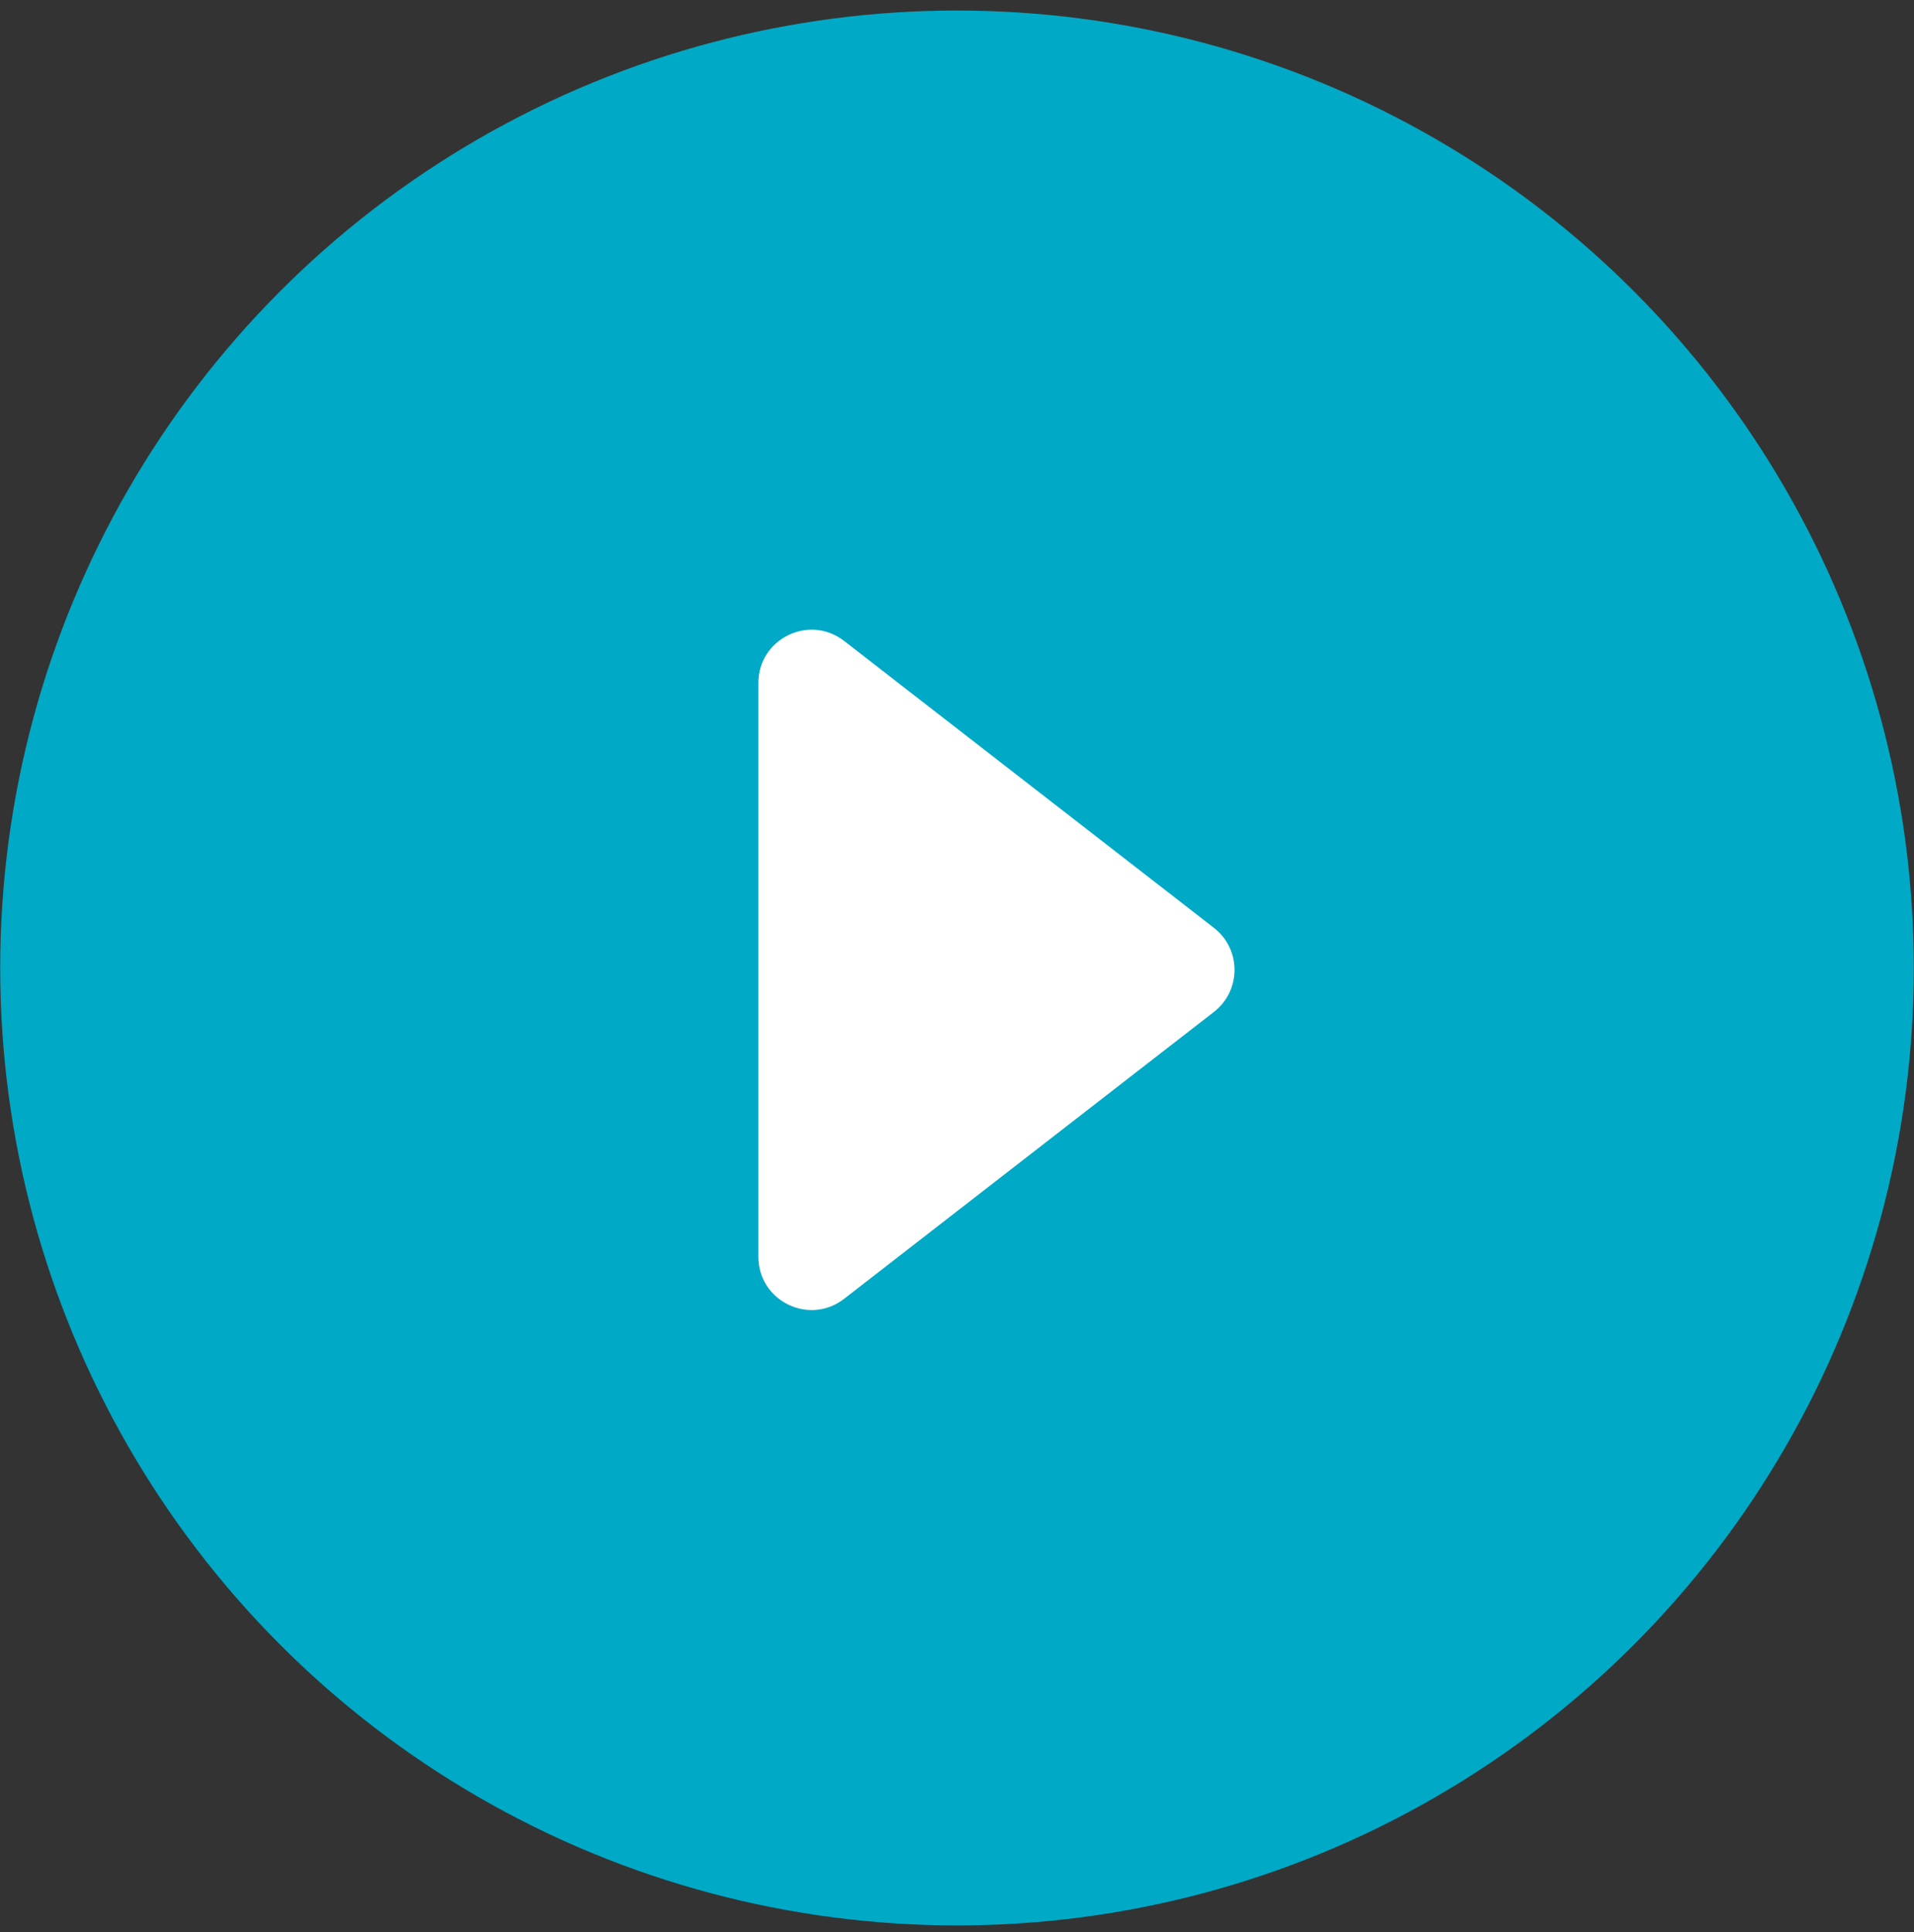
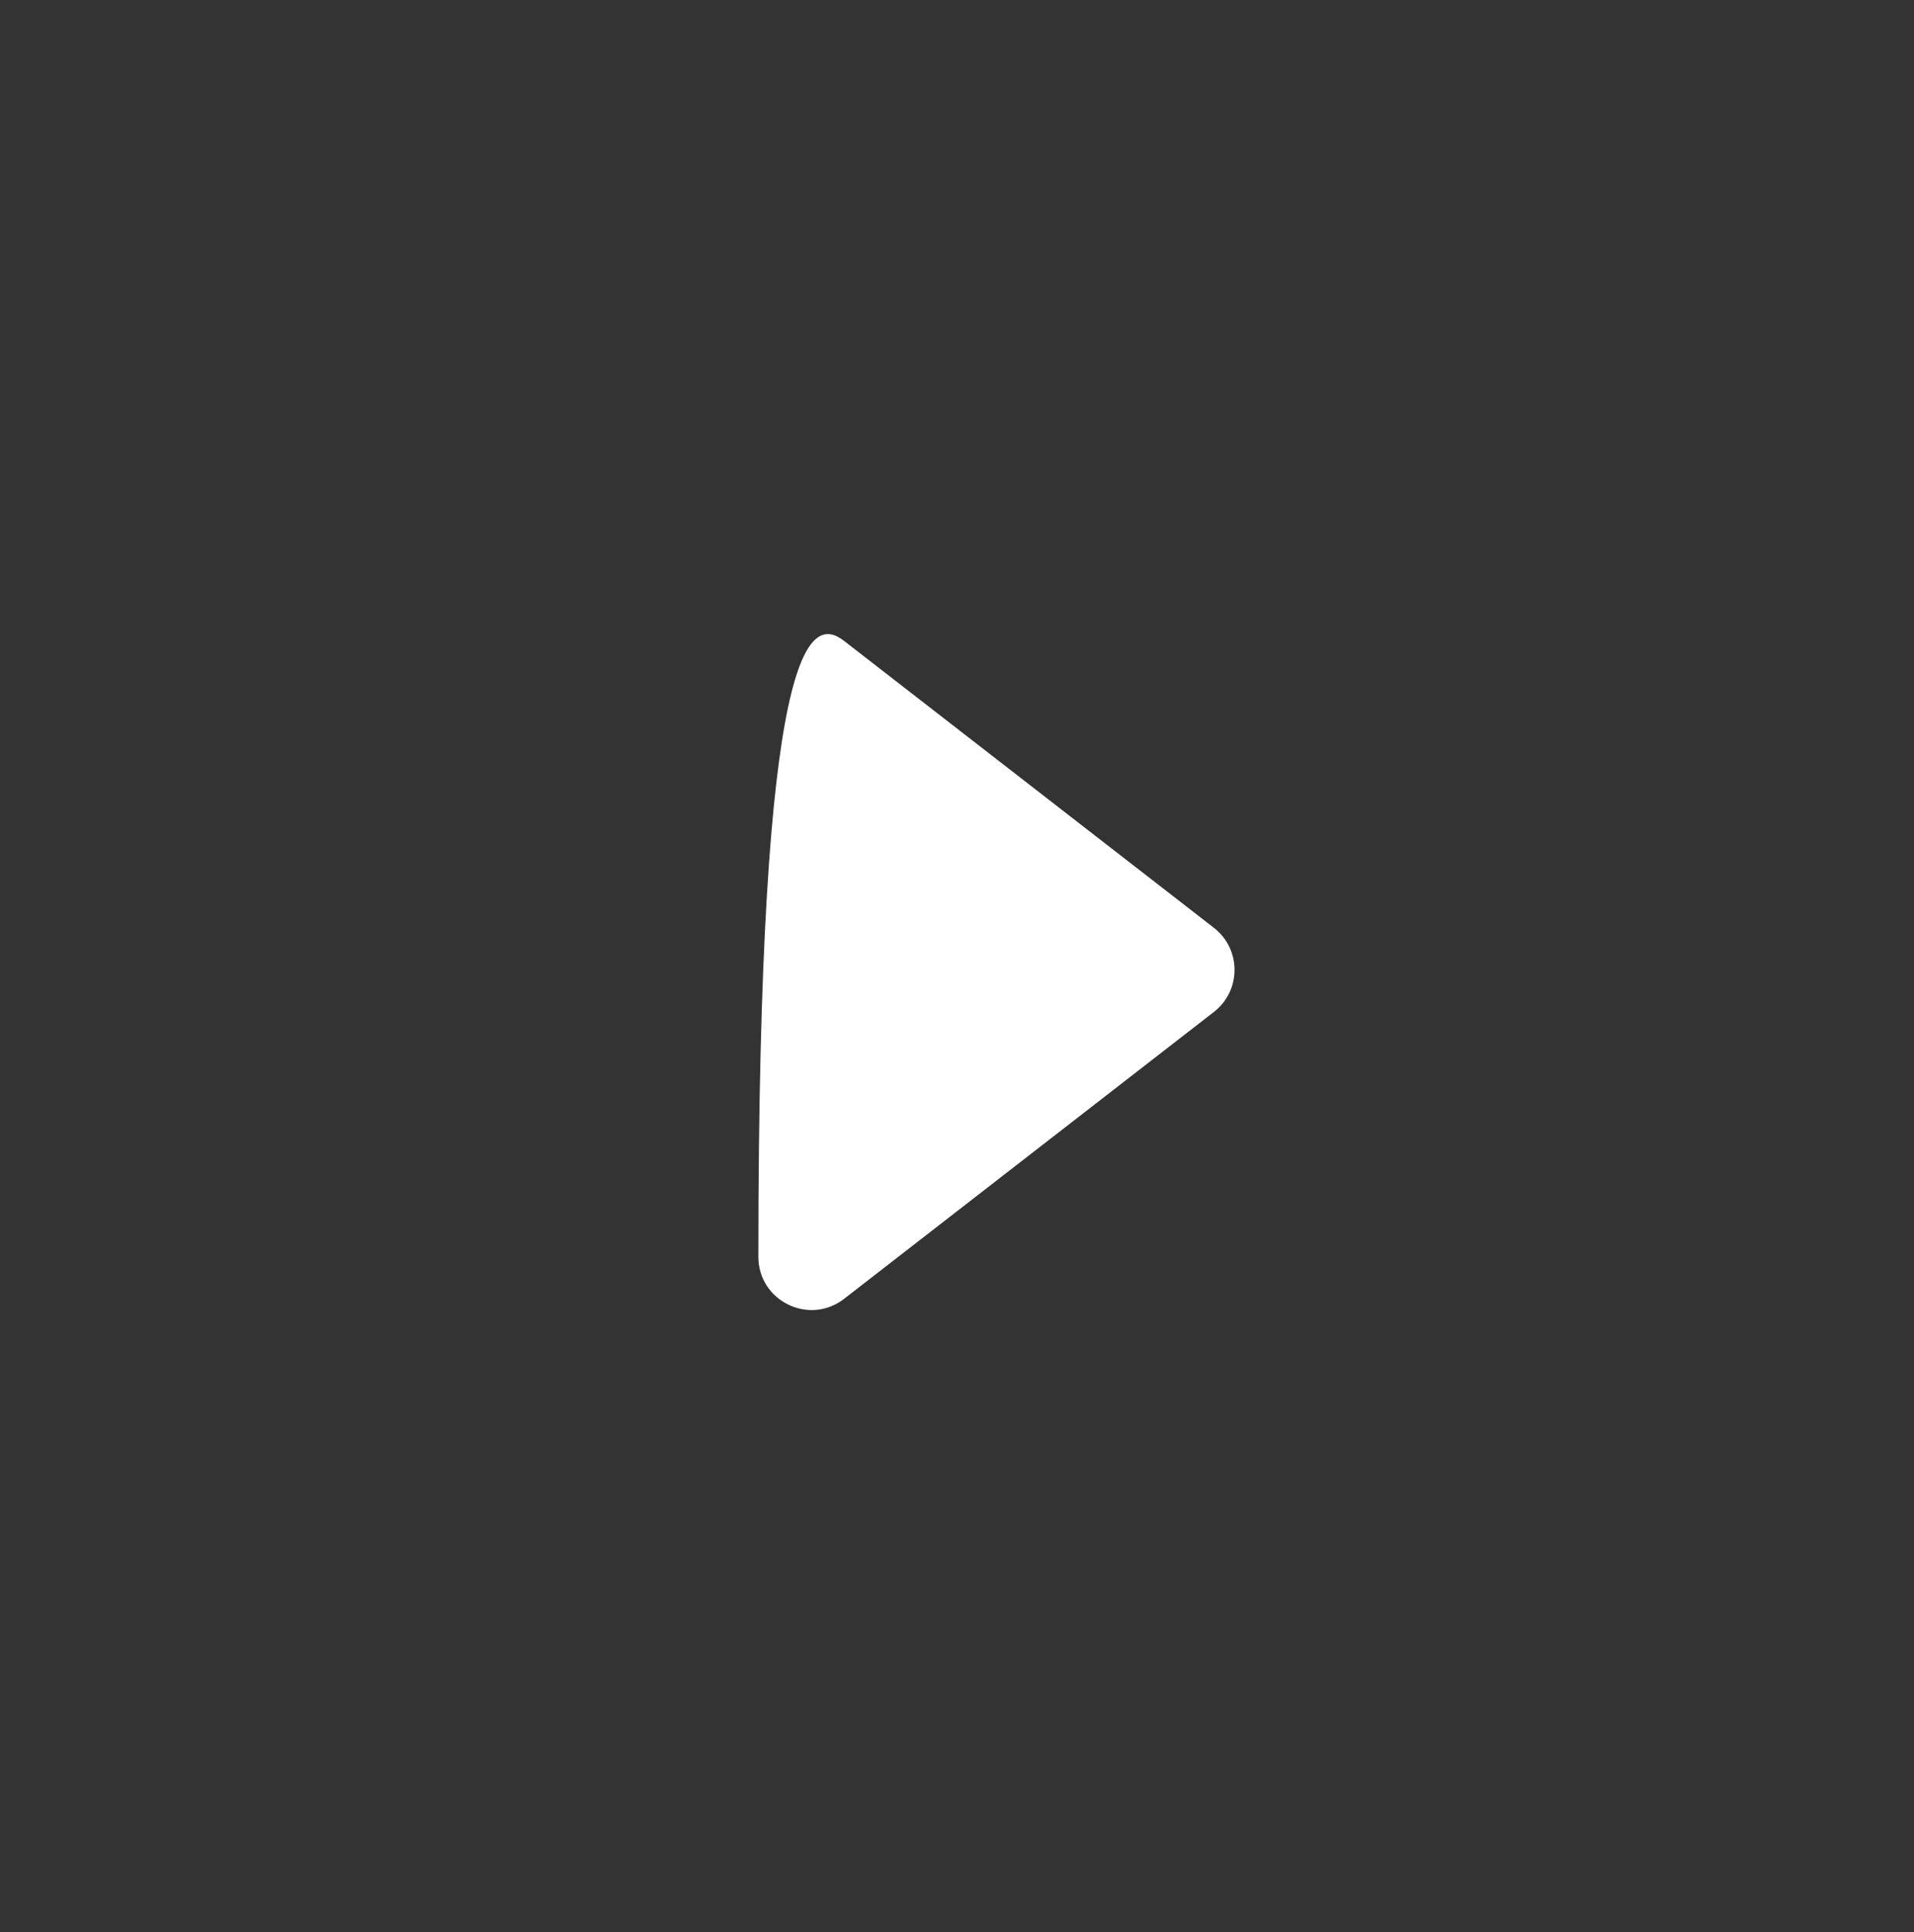
<svg xmlns="http://www.w3.org/2000/svg" width="108" height="109" viewBox="0 0 108 109" fill="none">
  <rect x="0" y="0" width="108" height="109" fill="#333333" stroke="none" />
-   <ellipse cx="54" cy="54.608" rx="53.989" ry="54.014" fill="#00A9C5" />
-   <path d="M68.499 52.345C70.047 53.546 70.047 55.885 68.499 57.086L47.631 73.272C45.66 74.802 42.792 73.397 42.792 70.902L42.792 38.529C42.792 36.035 45.66 34.63 47.631 36.159L68.499 52.345Z" fill="white" />
+   <path d="M68.499 52.345C70.047 53.546 70.047 55.885 68.499 57.086L47.631 73.272C45.66 74.802 42.792 73.397 42.792 70.902C42.792 36.035 45.66 34.63 47.631 36.159L68.499 52.345Z" fill="white" />
</svg>